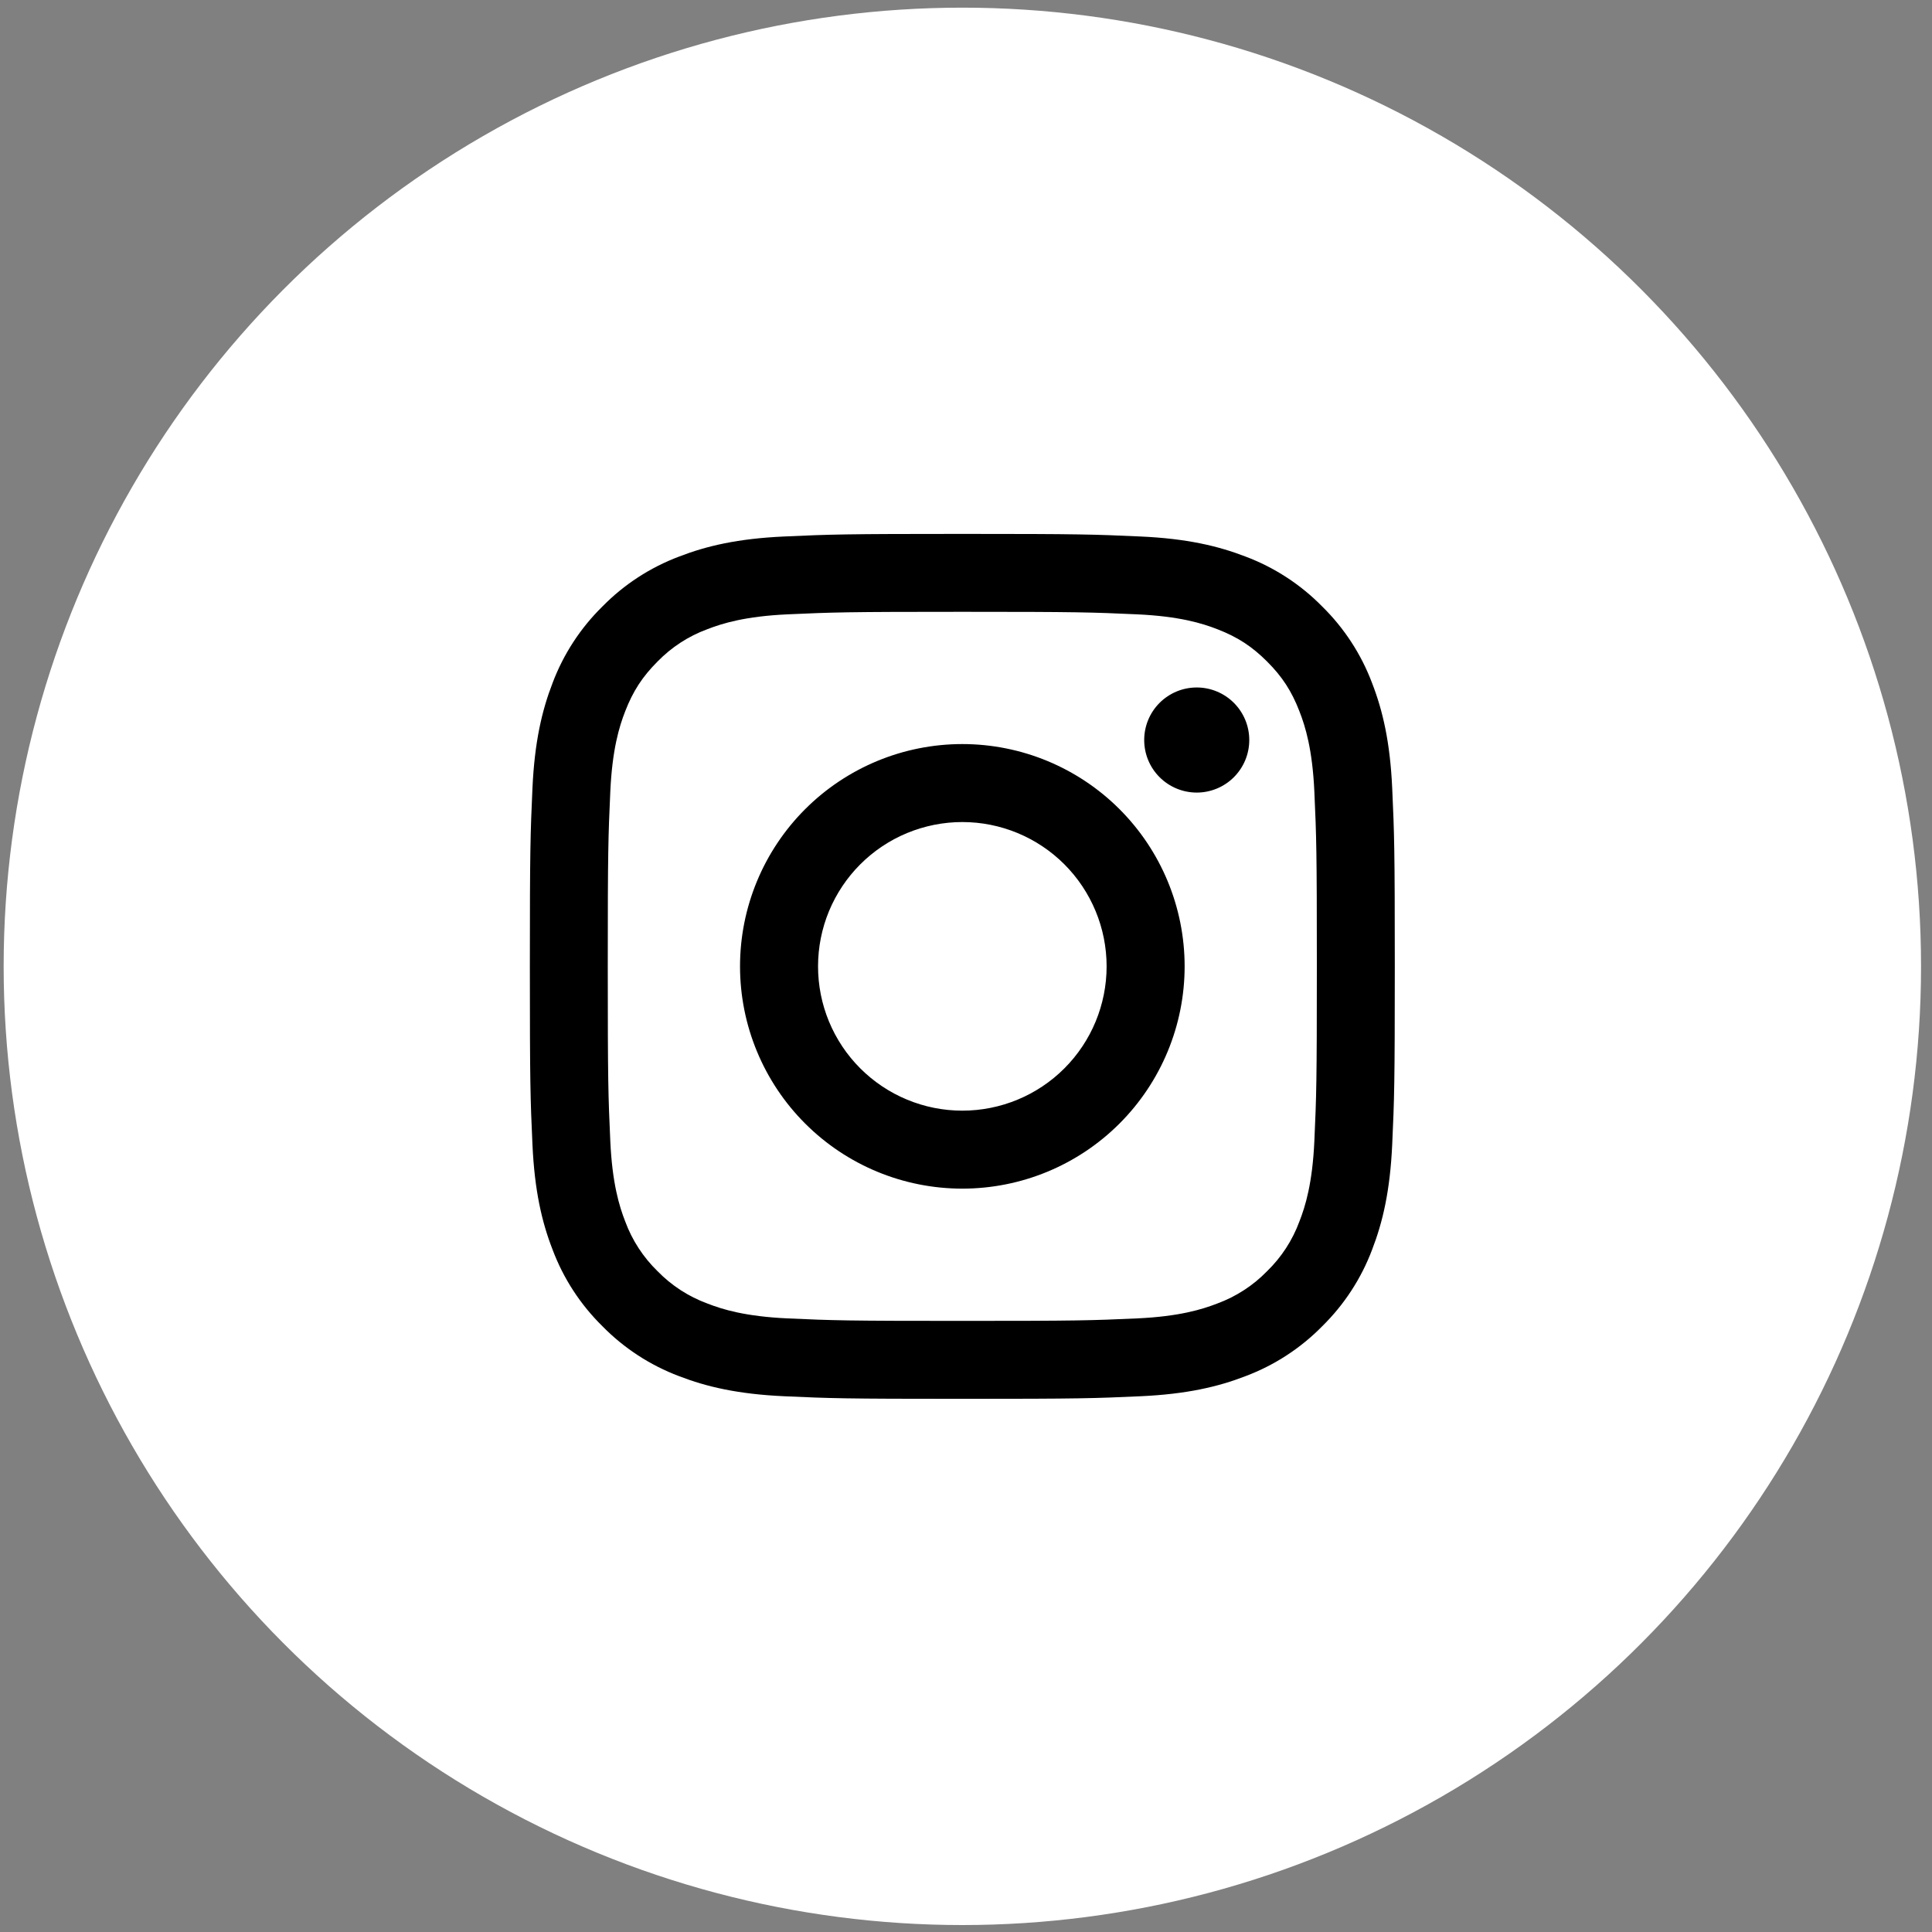
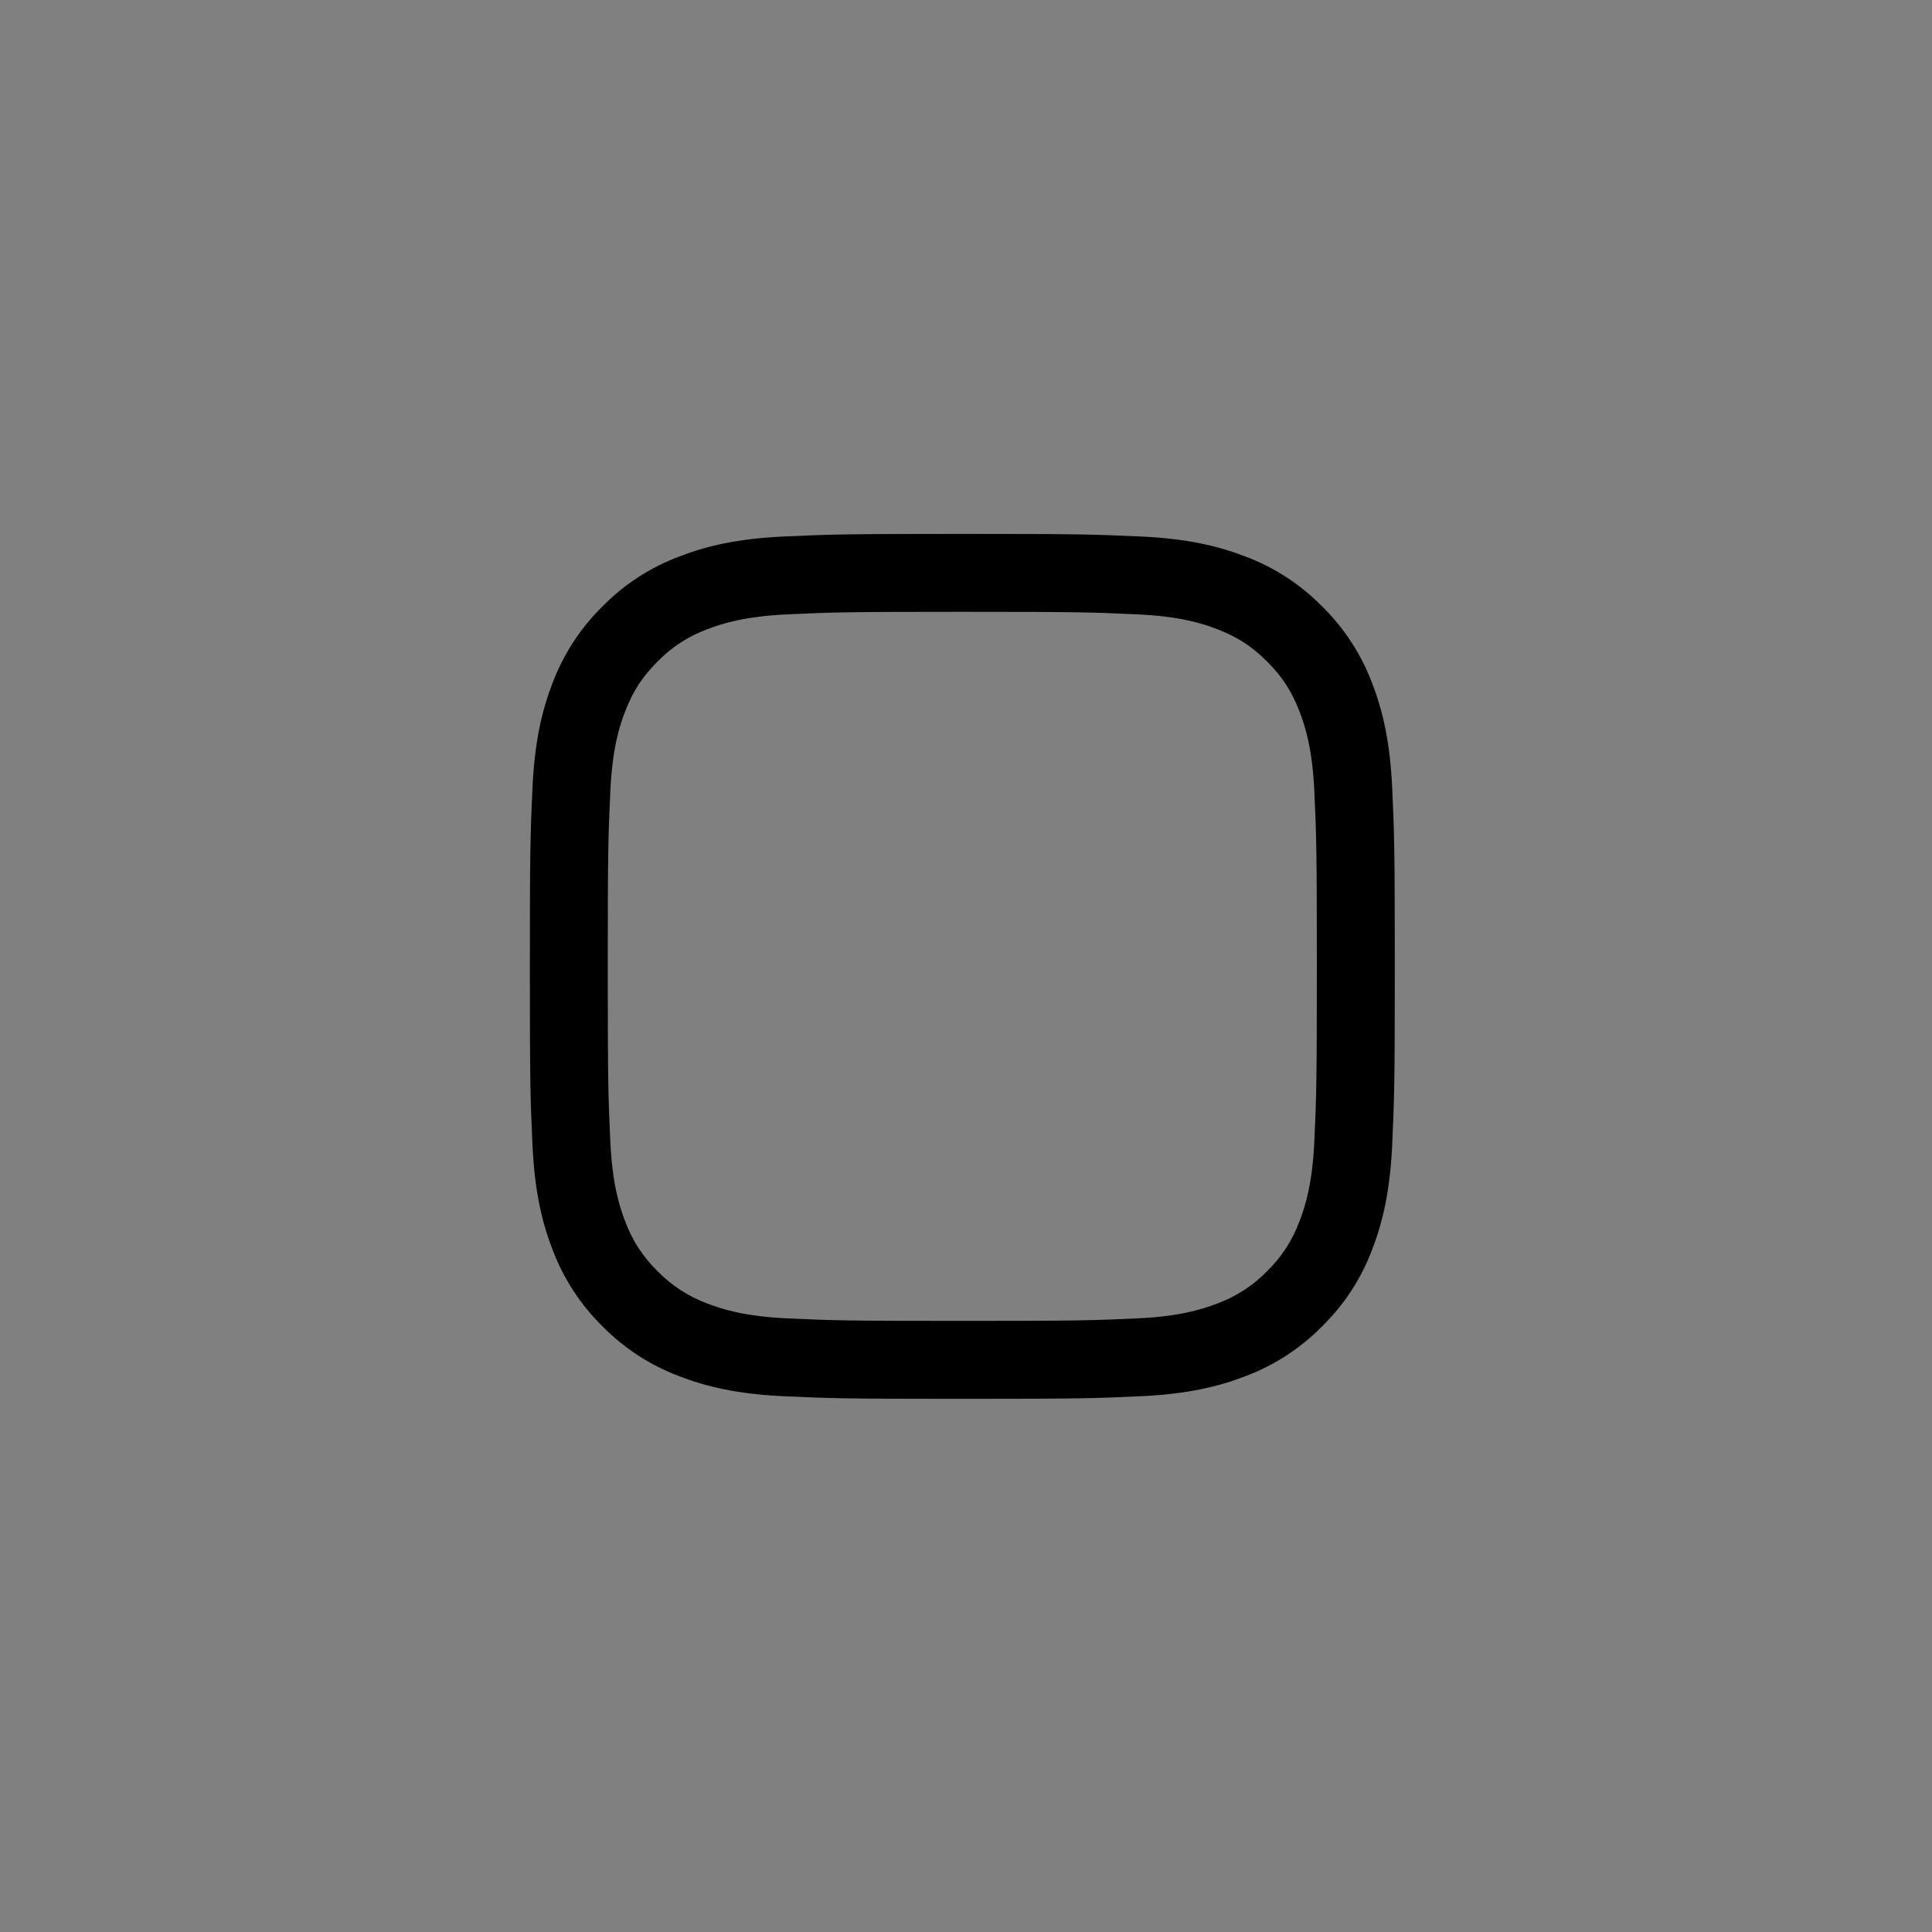
<svg xmlns="http://www.w3.org/2000/svg" width="55" height="55" viewBox="0 0 55 55" fill="none">
  <rect x="0" y="0" width="55" height="55" fill="#808080" stroke="none" />
-   <circle cx="27.396" cy="27.51" r="27.292" fill="white" />
  <path fill-rule="evenodd" clip-rule="evenodd" d="M27.395 15.199C24.052 15.199 23.633 15.213 22.32 15.273C21.009 15.332 20.114 15.541 19.331 15.845C18.51 16.154 17.765 16.638 17.15 17.265C16.524 17.88 16.039 18.624 15.73 19.445C15.427 20.228 15.218 21.125 15.158 22.435C15.099 23.748 15.084 24.166 15.084 27.51C15.084 30.855 15.098 31.273 15.158 32.586C15.218 33.897 15.426 34.792 15.731 35.575C16.039 36.396 16.524 37.14 17.151 37.756C17.765 38.382 18.509 38.866 19.331 39.176C20.114 39.479 21.009 39.688 22.32 39.748C23.633 39.808 24.052 39.822 27.395 39.822C30.739 39.822 31.158 39.808 32.471 39.748C33.782 39.688 34.677 39.479 35.46 39.175C36.281 38.866 37.025 38.382 37.641 37.755C38.267 37.14 38.752 36.396 39.061 35.575C39.364 34.792 39.573 33.897 39.633 32.586C39.693 31.273 39.707 30.854 39.707 27.51C39.707 24.166 39.693 23.748 39.633 22.434C39.573 21.124 39.364 20.228 39.06 19.445C38.751 18.624 38.266 17.88 37.64 17.265C37.025 16.639 36.281 16.154 35.46 15.845C34.677 15.542 33.781 15.332 32.47 15.273C31.158 15.213 30.74 15.199 27.395 15.199ZM27.395 17.417C30.683 17.417 31.072 17.43 32.371 17.489C33.571 17.544 34.222 17.743 34.657 17.913C35.231 18.135 35.642 18.403 36.072 18.833C36.503 19.264 36.77 19.674 36.992 20.249C37.162 20.683 37.362 21.335 37.417 22.535C37.476 23.833 37.488 24.223 37.488 27.51C37.488 30.797 37.476 31.187 37.417 32.486C37.362 33.685 37.162 34.337 36.992 34.771C36.795 35.306 36.481 35.79 36.072 36.187C35.675 36.596 35.191 36.91 34.657 37.107C34.222 37.276 33.571 37.477 32.371 37.532C31.072 37.591 30.683 37.603 27.395 37.603C24.107 37.603 23.718 37.591 22.42 37.532C21.22 37.477 20.568 37.277 20.134 37.107C19.599 36.91 19.116 36.596 18.718 36.187C18.31 35.79 17.995 35.306 17.798 34.771C17.629 34.337 17.429 33.685 17.374 32.486C17.315 31.187 17.302 30.797 17.302 27.51C17.302 24.223 17.315 23.833 17.374 22.535C17.429 21.335 17.628 20.683 17.798 20.249C18.021 19.674 18.288 19.264 18.718 18.833C19.116 18.424 19.599 18.11 20.134 17.913C20.568 17.744 21.22 17.544 22.42 17.489C23.718 17.43 24.108 17.417 27.395 17.417Z" fill="black" />
-   <path fill-rule="evenodd" clip-rule="evenodd" d="M27.395 31.618C26.856 31.618 26.322 31.512 25.823 31.305C25.325 31.099 24.872 30.796 24.491 30.415C24.109 30.033 23.807 29.581 23.6 29.082C23.394 28.584 23.288 28.05 23.288 27.51C23.288 26.971 23.394 26.436 23.6 25.938C23.807 25.44 24.109 24.987 24.491 24.605C24.872 24.224 25.325 23.921 25.823 23.715C26.322 23.509 26.856 23.402 27.395 23.402C28.485 23.402 29.53 23.835 30.3 24.605C31.07 25.376 31.503 26.421 31.503 27.51C31.503 28.6 31.07 29.645 30.3 30.415C29.53 31.185 28.485 31.618 27.395 31.618ZM27.395 21.182C25.717 21.182 24.108 21.849 22.921 23.035C21.734 24.222 21.067 25.832 21.067 27.51C21.067 29.188 21.734 30.798 22.921 31.985C24.108 33.172 25.717 33.838 27.395 33.838C29.074 33.838 30.683 33.172 31.87 31.985C33.057 30.798 33.724 29.188 33.724 27.51C33.724 25.832 33.057 24.222 31.87 23.035C30.683 21.849 29.074 21.182 27.395 21.182ZM35.564 21.067C35.564 21.464 35.407 21.844 35.126 22.125C34.846 22.405 34.465 22.563 34.069 22.563C33.672 22.563 33.291 22.405 33.011 22.125C32.73 21.844 32.573 21.464 32.573 21.067C32.573 20.67 32.73 20.29 33.011 20.009C33.291 19.729 33.672 19.571 34.069 19.571C34.465 19.571 34.846 19.729 35.126 20.009C35.407 20.29 35.564 20.67 35.564 21.067Z" fill="black" />
</svg>